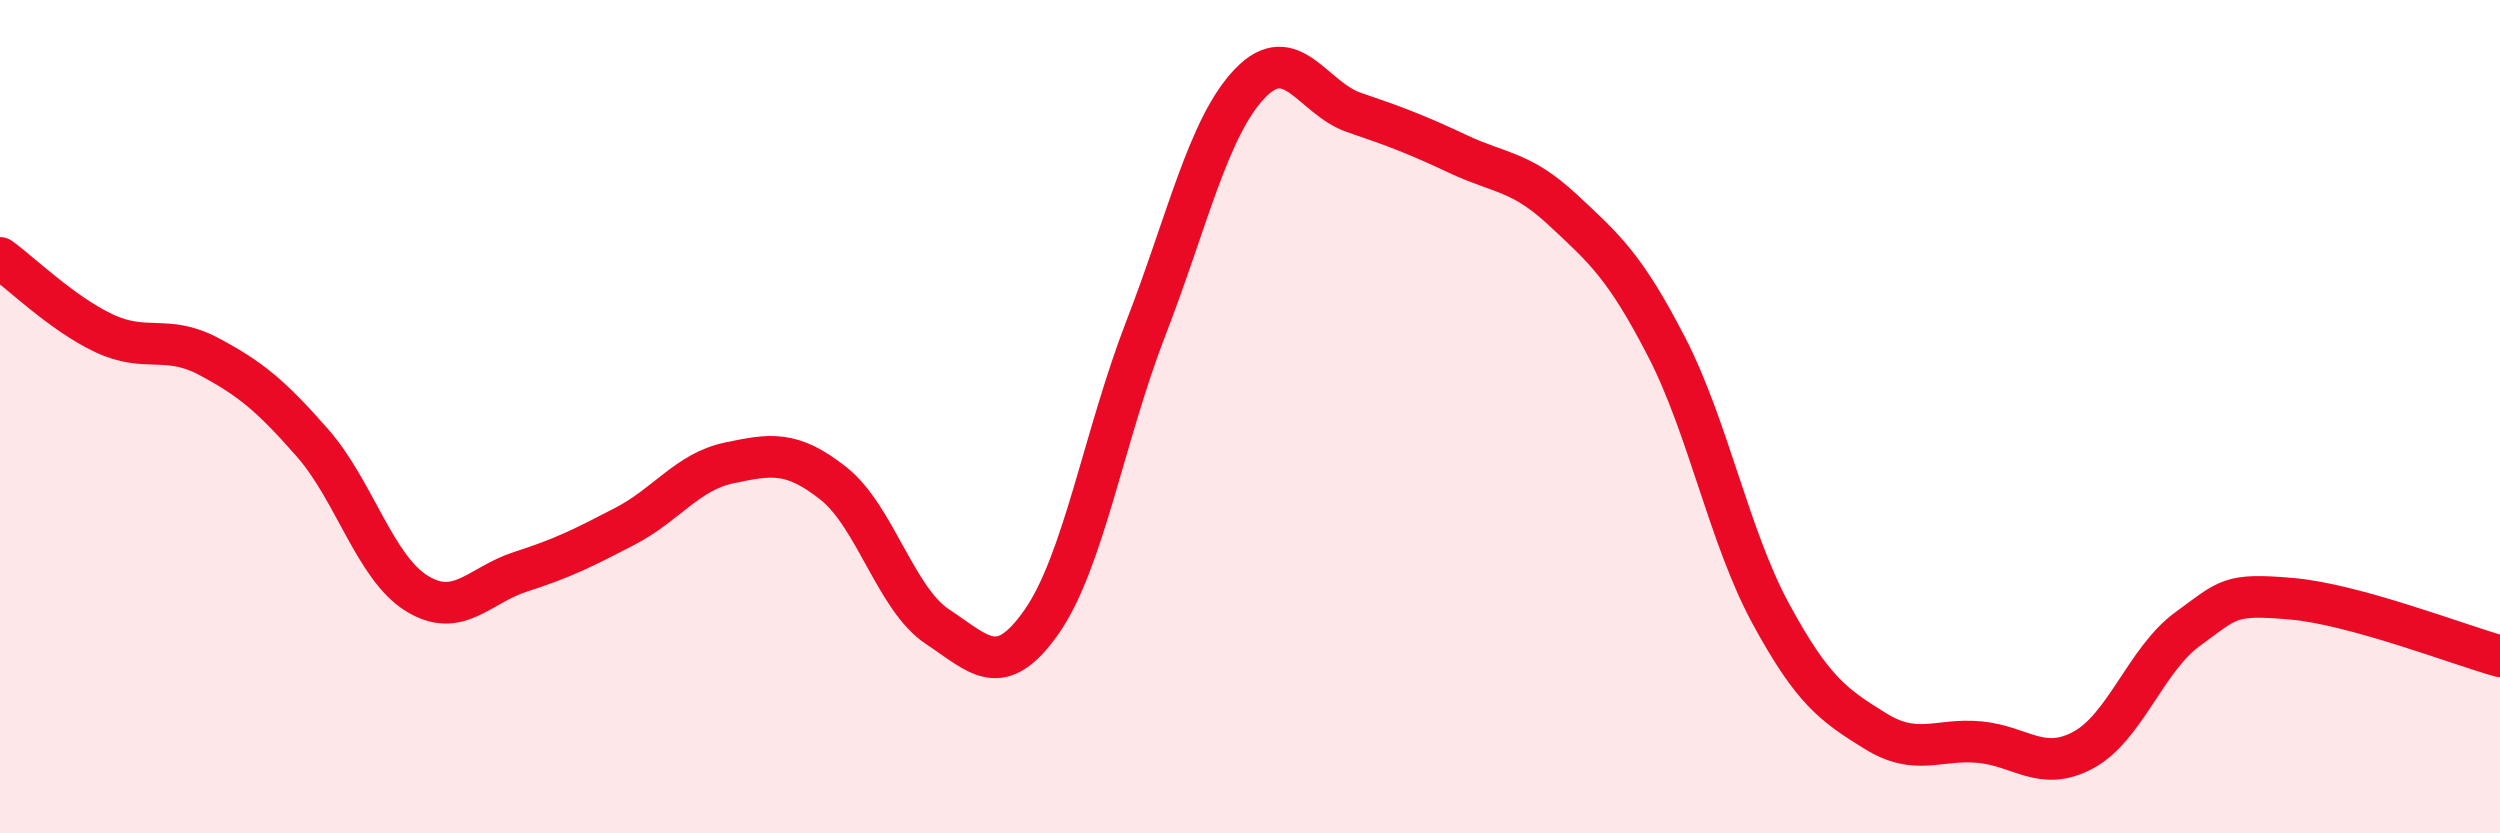
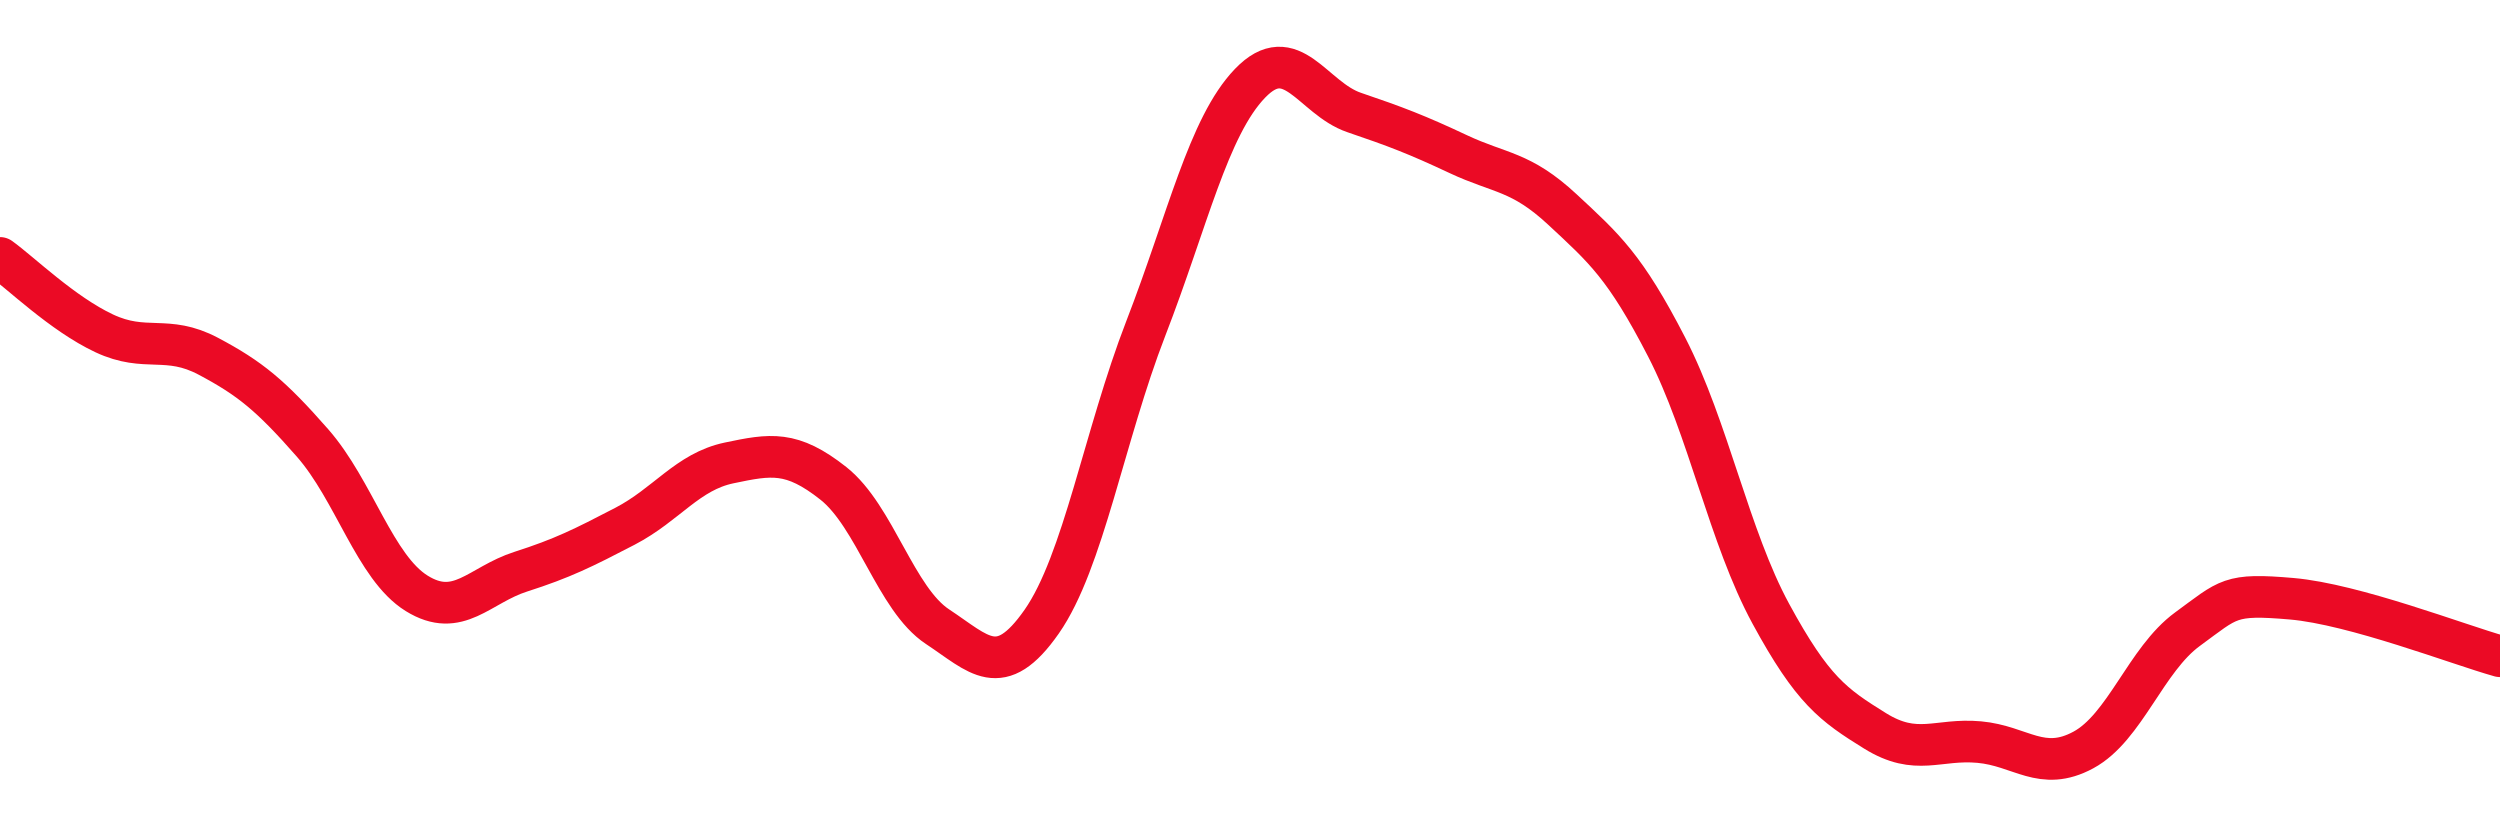
<svg xmlns="http://www.w3.org/2000/svg" width="60" height="20" viewBox="0 0 60 20">
-   <path d="M 0,6.19 C 0.5,6.55 1.5,7.53 2.5,8 C 3.5,8.47 4,8.02 5,8.55 C 6,9.08 6.5,9.49 7.5,10.63 C 8.5,11.77 9,13.62 10,14.24 C 11,14.86 11.5,14.04 12.5,13.72 C 13.5,13.4 14,13.15 15,12.63 C 16,12.11 16.5,11.32 17.5,11.11 C 18.5,10.9 19,10.81 20,11.6 C 21,12.39 21.5,14.38 22.5,15.04 C 23.5,15.7 24,16.35 25,14.92 C 26,13.49 26.5,10.46 27.5,7.88 C 28.5,5.3 29,3.04 30,2 C 31,0.96 31.5,2.36 32.5,2.7 C 33.5,3.04 34,3.23 35,3.7 C 36,4.17 36.5,4.1 37.5,5.03 C 38.5,5.96 39,6.39 40,8.33 C 41,10.27 41.5,12.89 42.5,14.73 C 43.5,16.57 44,16.92 45,17.54 C 46,18.16 46.5,17.72 47.5,17.81 C 48.5,17.9 49,18.54 50,18 C 51,17.46 51.5,15.83 52.5,15.1 C 53.5,14.37 53.5,14.24 55,14.37 C 56.5,14.5 59,15.47 60,15.75L60 20L0 20Z" fill="#EB0A25" opacity="0.1" stroke-linecap="round" stroke-linejoin="round" />
  <path d="M 0,6.19 C 0.5,6.55 1.5,7.53 2.5,8 C 3.5,8.47 4,8.02 5,8.55 C 6,9.08 6.5,9.49 7.5,10.63 C 8.5,11.77 9,13.62 10,14.24 C 11,14.86 11.5,14.04 12.5,13.72 C 13.5,13.4 14,13.15 15,12.63 C 16,12.11 16.5,11.32 17.5,11.11 C 18.5,10.9 19,10.81 20,11.6 C 21,12.39 21.5,14.38 22.5,15.04 C 23.5,15.7 24,16.35 25,14.92 C 26,13.49 26.5,10.46 27.5,7.88 C 28.5,5.3 29,3.04 30,2 C 31,0.96 31.5,2.36 32.5,2.7 C 33.5,3.04 34,3.23 35,3.7 C 36,4.17 36.5,4.1 37.5,5.03 C 38.5,5.96 39,6.39 40,8.33 C 41,10.27 41.5,12.89 42.5,14.73 C 43.5,16.57 44,16.92 45,17.54 C 46,18.16 46.5,17.72 47.5,17.81 C 48.5,17.9 49,18.54 50,18 C 51,17.46 51.5,15.83 52.5,15.1 C 53.5,14.37 53.5,14.24 55,14.37 C 56.5,14.5 59,15.47 60,15.75" stroke="#EB0A25" stroke-width="1" fill="none" stroke-linecap="round" stroke-linejoin="round" />
</svg>